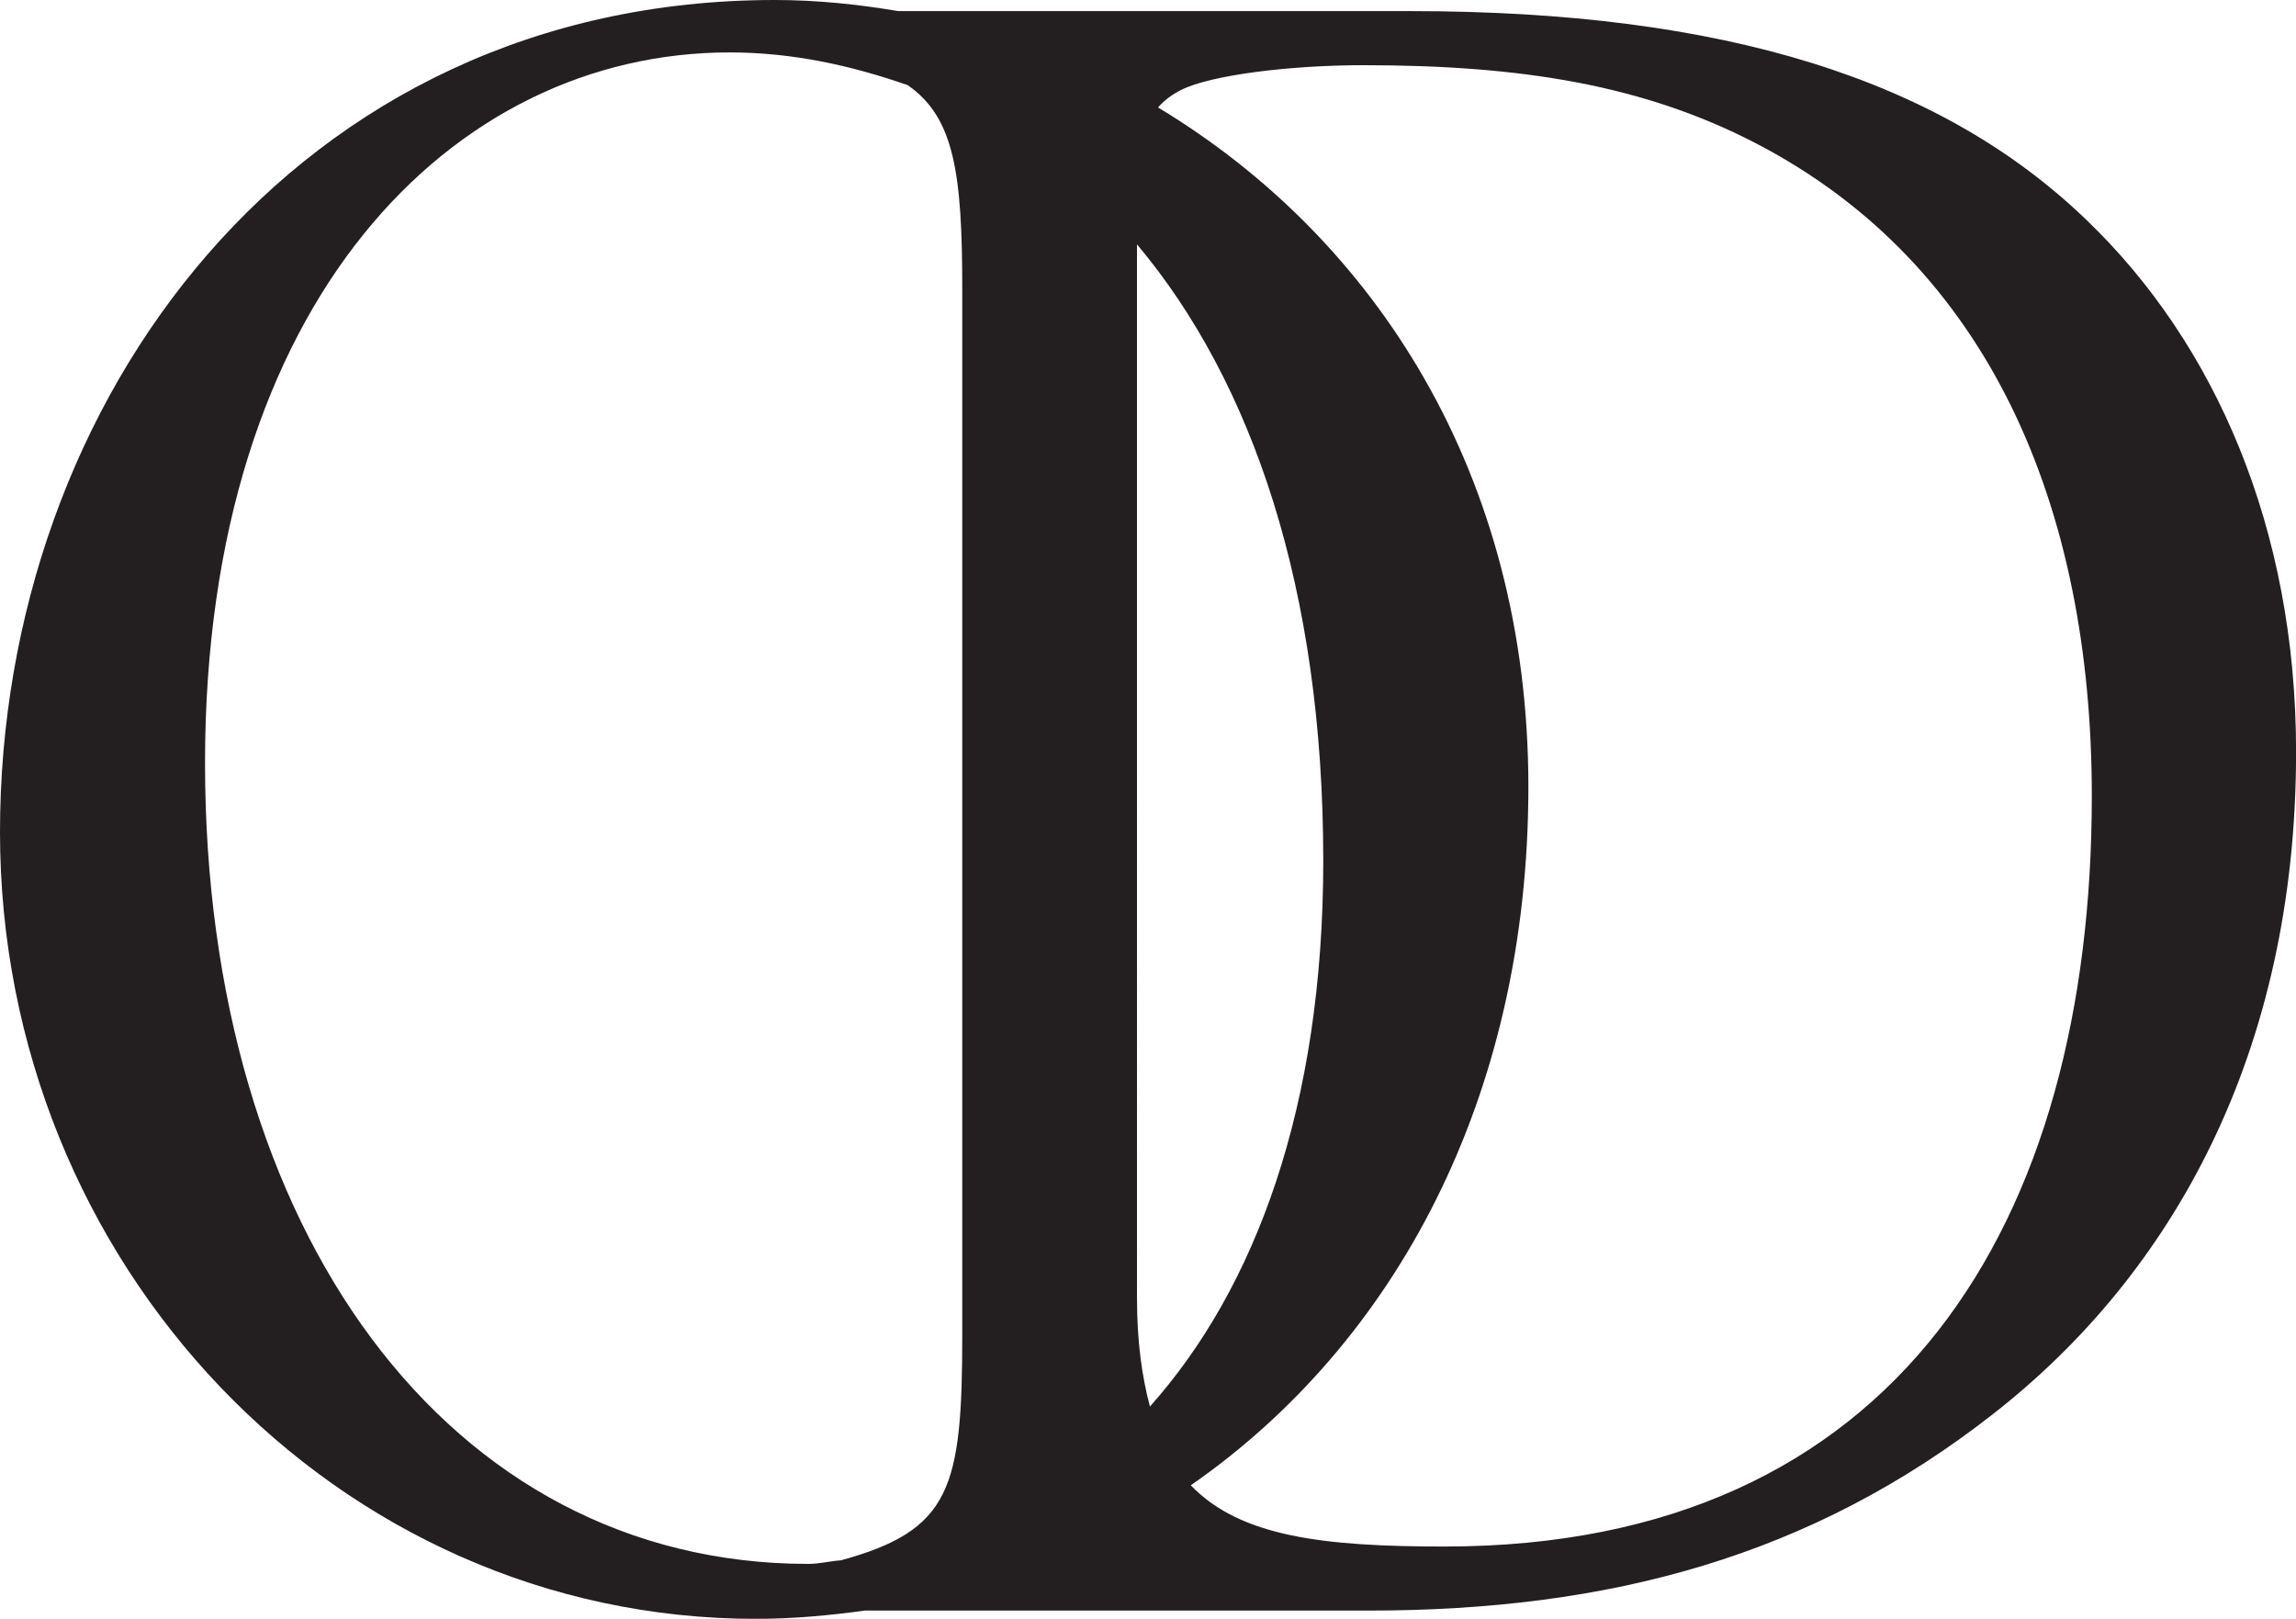
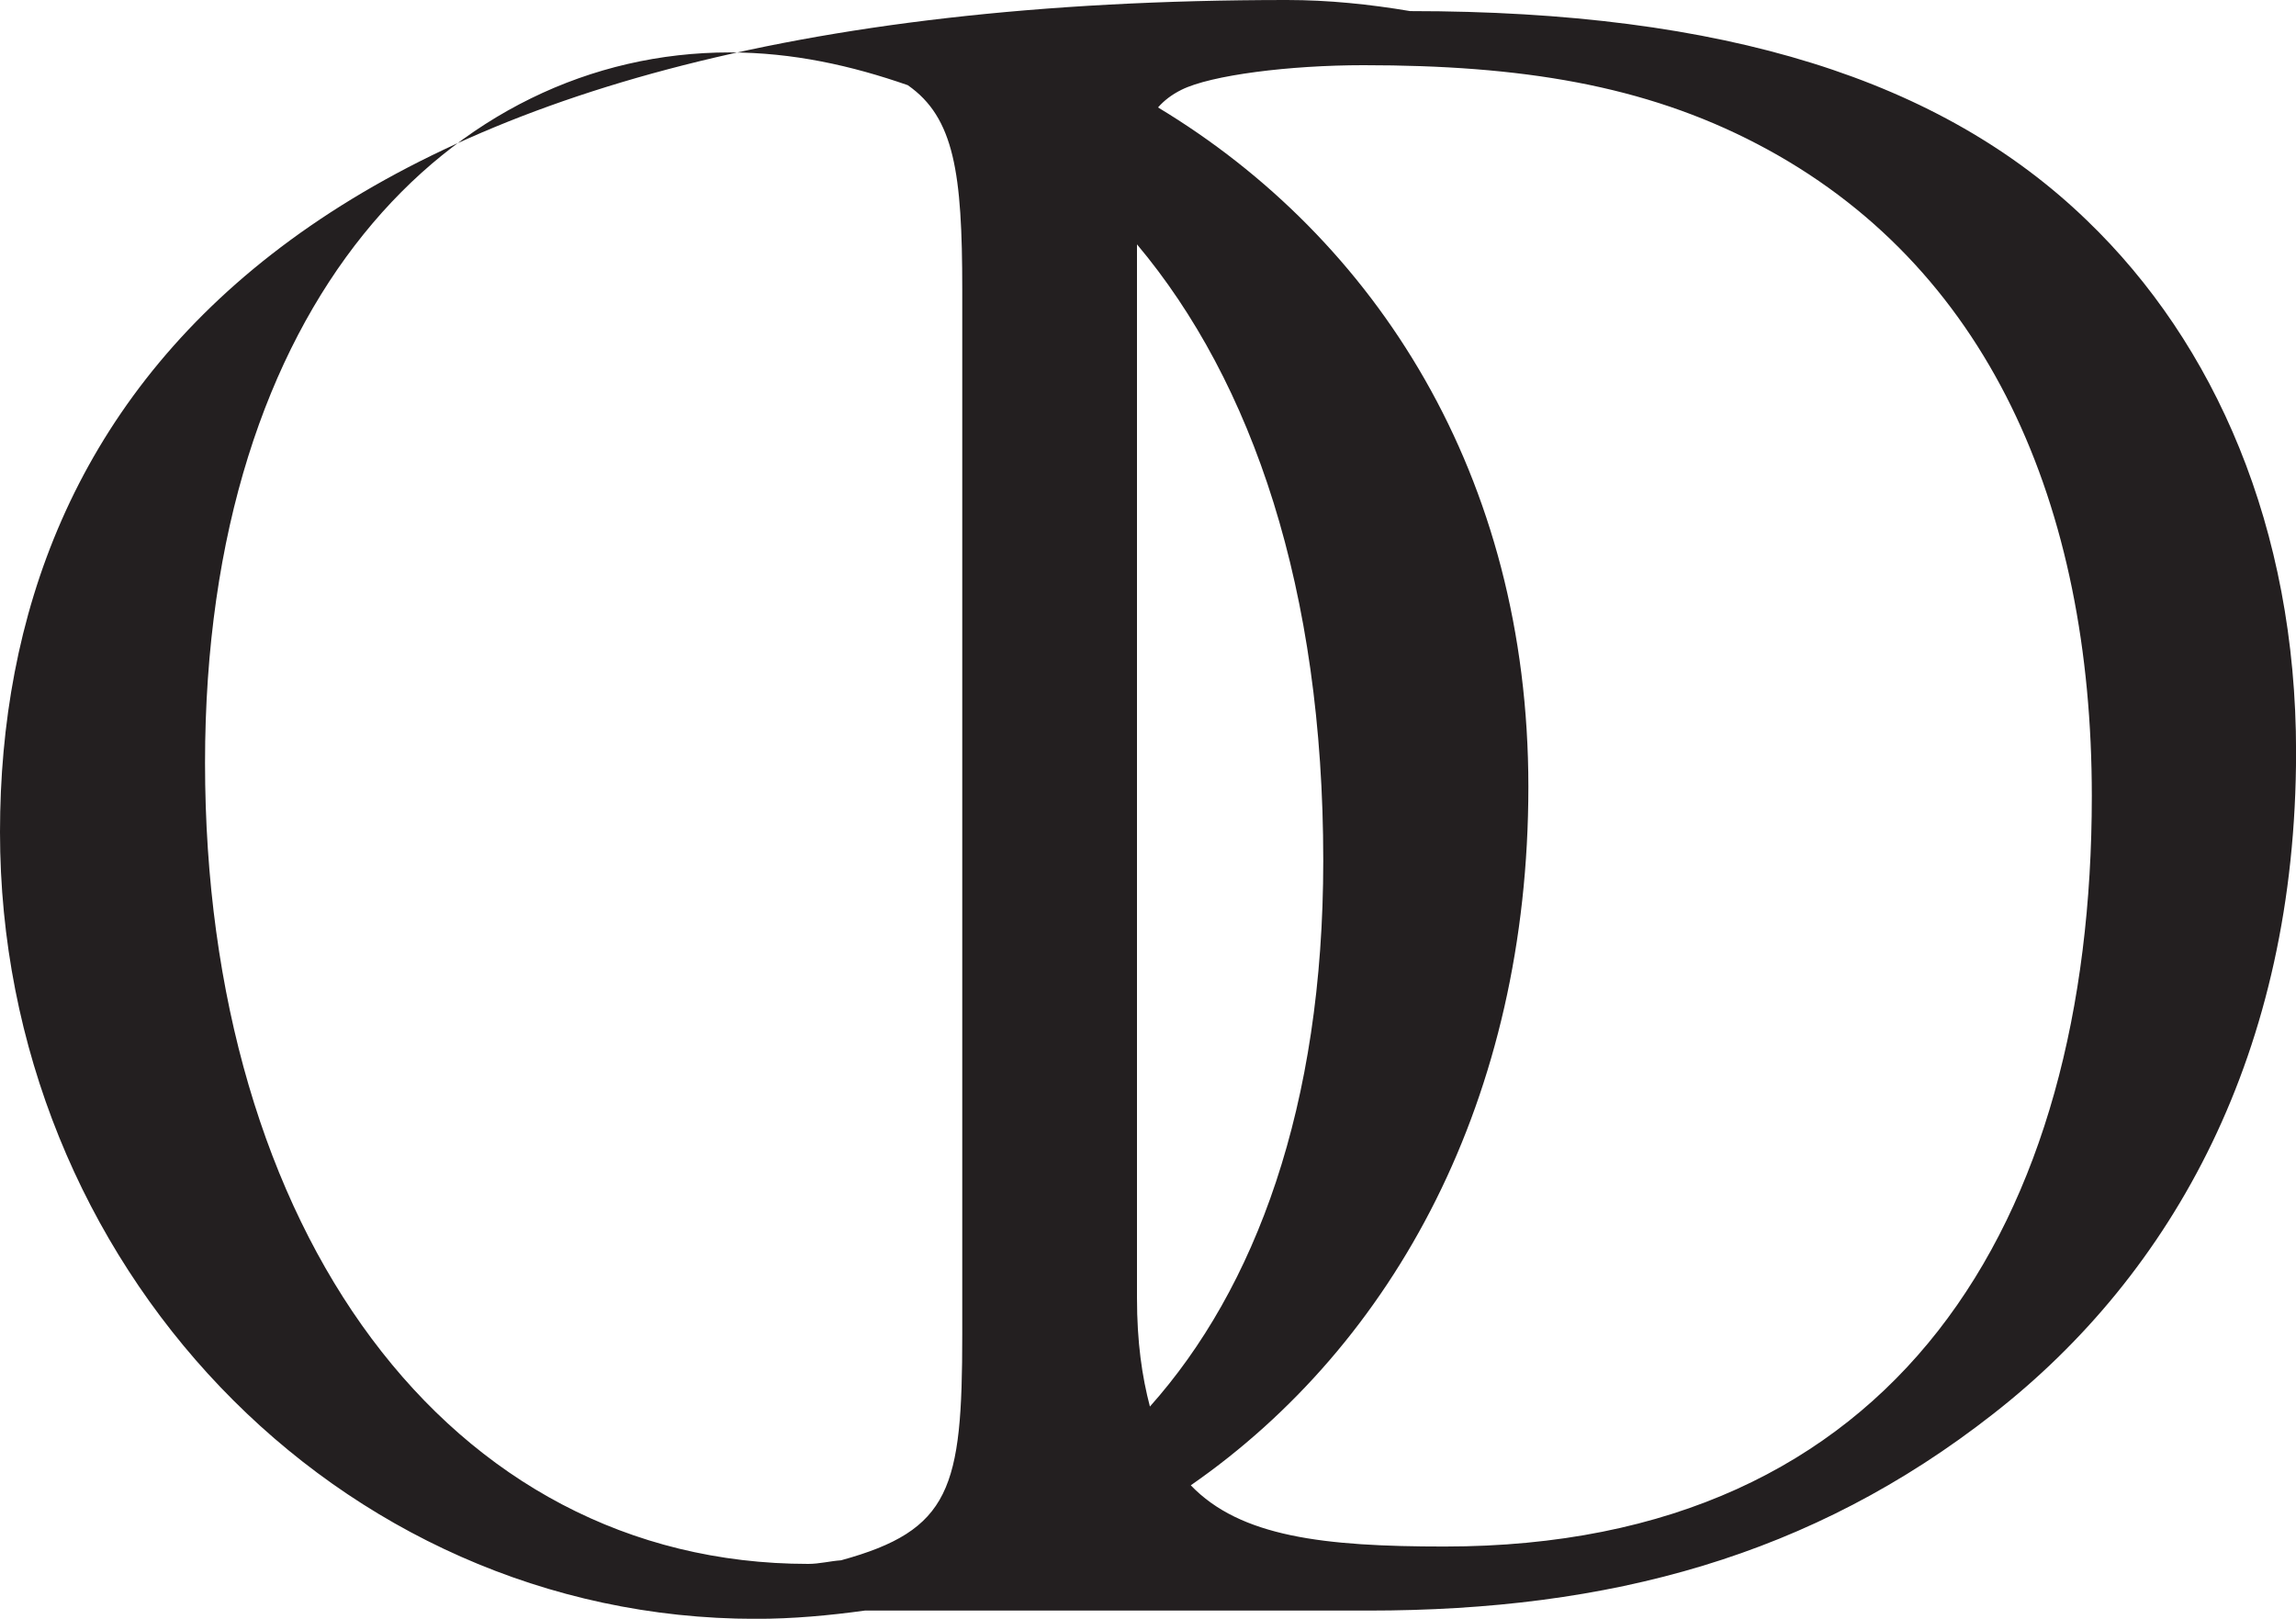
<svg xmlns="http://www.w3.org/2000/svg" id="Calque_1" width="300" height="211.53" viewBox="0 0 300 211.53">
  <defs>
    <style>.cls-1{fill:#231f20;stroke-width:0px;}</style>
  </defs>
-   <path class="cls-1" d="m184.25,1.45h-66.89c-5.28-.89-10.65-1.45-16.11-1.45C38.63,0,0,52.34,0,108.73s43.93,102.81,98.76,102.81c4.85,0,9.58-.44,14.24-1.08h65.79c31.51,0,57.88-7.07,81.67-25.72,23.47-18.33,39.55-47.26,39.55-86.49,0-29.26-10.61-53.38-27.33-69.45C253.7,10.45,225.4,1.45,184.25,1.45Zm-34,182.35c-1.03-3.92-1.69-8.42-1.69-14.19V31.93c15.12,18,24.34,45.12,24.34,80.53,0,32.16-8.9,55.93-22.65,71.34ZM26.79,99.69C26.79,39.25,59.19,6.85,95.33,6.85c8.28,0,15.96,1.73,23.28,4.28,6.09,4.24,7.12,11.53,7.12,26.65v136.65c0,20.06-1.5,25.53-15.84,29.46-1.44.1-2.82.47-4.28.47-47.04,0-78.82-43.61-78.82-104.67Zm161.96,102.4c-15.77,0-26.69-1.26-33.16-8,26.62-18.48,44.11-50.59,44.11-91.28s-19.93-71.61-48.39-88.77c.8-.91,1.77-1.66,3.05-2.3,3.86-1.93,14.15-3.22,23.79-3.22,20.58,0,36.65,2.57,51.44,10.29,30.22,15.76,43.73,47.27,43.73,85.21,0,55.63-25.4,98.07-84.56,98.07Z" />
+   <path class="cls-1" d="m184.25,1.45c-5.28-.89-10.65-1.45-16.11-1.45C38.63,0,0,52.34,0,108.73s43.93,102.81,98.76,102.81c4.85,0,9.58-.44,14.24-1.08h65.79c31.51,0,57.88-7.07,81.67-25.72,23.47-18.33,39.55-47.26,39.55-86.49,0-29.26-10.61-53.38-27.33-69.45C253.7,10.45,225.4,1.45,184.25,1.45Zm-34,182.35c-1.03-3.92-1.69-8.42-1.69-14.19V31.93c15.12,18,24.34,45.12,24.34,80.53,0,32.16-8.9,55.93-22.65,71.34ZM26.79,99.69C26.79,39.25,59.19,6.85,95.33,6.85c8.28,0,15.96,1.73,23.28,4.28,6.09,4.24,7.12,11.53,7.12,26.65v136.65c0,20.06-1.5,25.53-15.84,29.46-1.44.1-2.82.47-4.28.47-47.04,0-78.82-43.61-78.82-104.67Zm161.96,102.4c-15.77,0-26.69-1.26-33.16-8,26.62-18.48,44.11-50.59,44.11-91.28s-19.93-71.61-48.39-88.77c.8-.91,1.77-1.66,3.05-2.3,3.86-1.93,14.15-3.22,23.79-3.22,20.58,0,36.65,2.57,51.44,10.29,30.22,15.76,43.73,47.27,43.73,85.21,0,55.63-25.4,98.07-84.56,98.07Z" />
</svg>